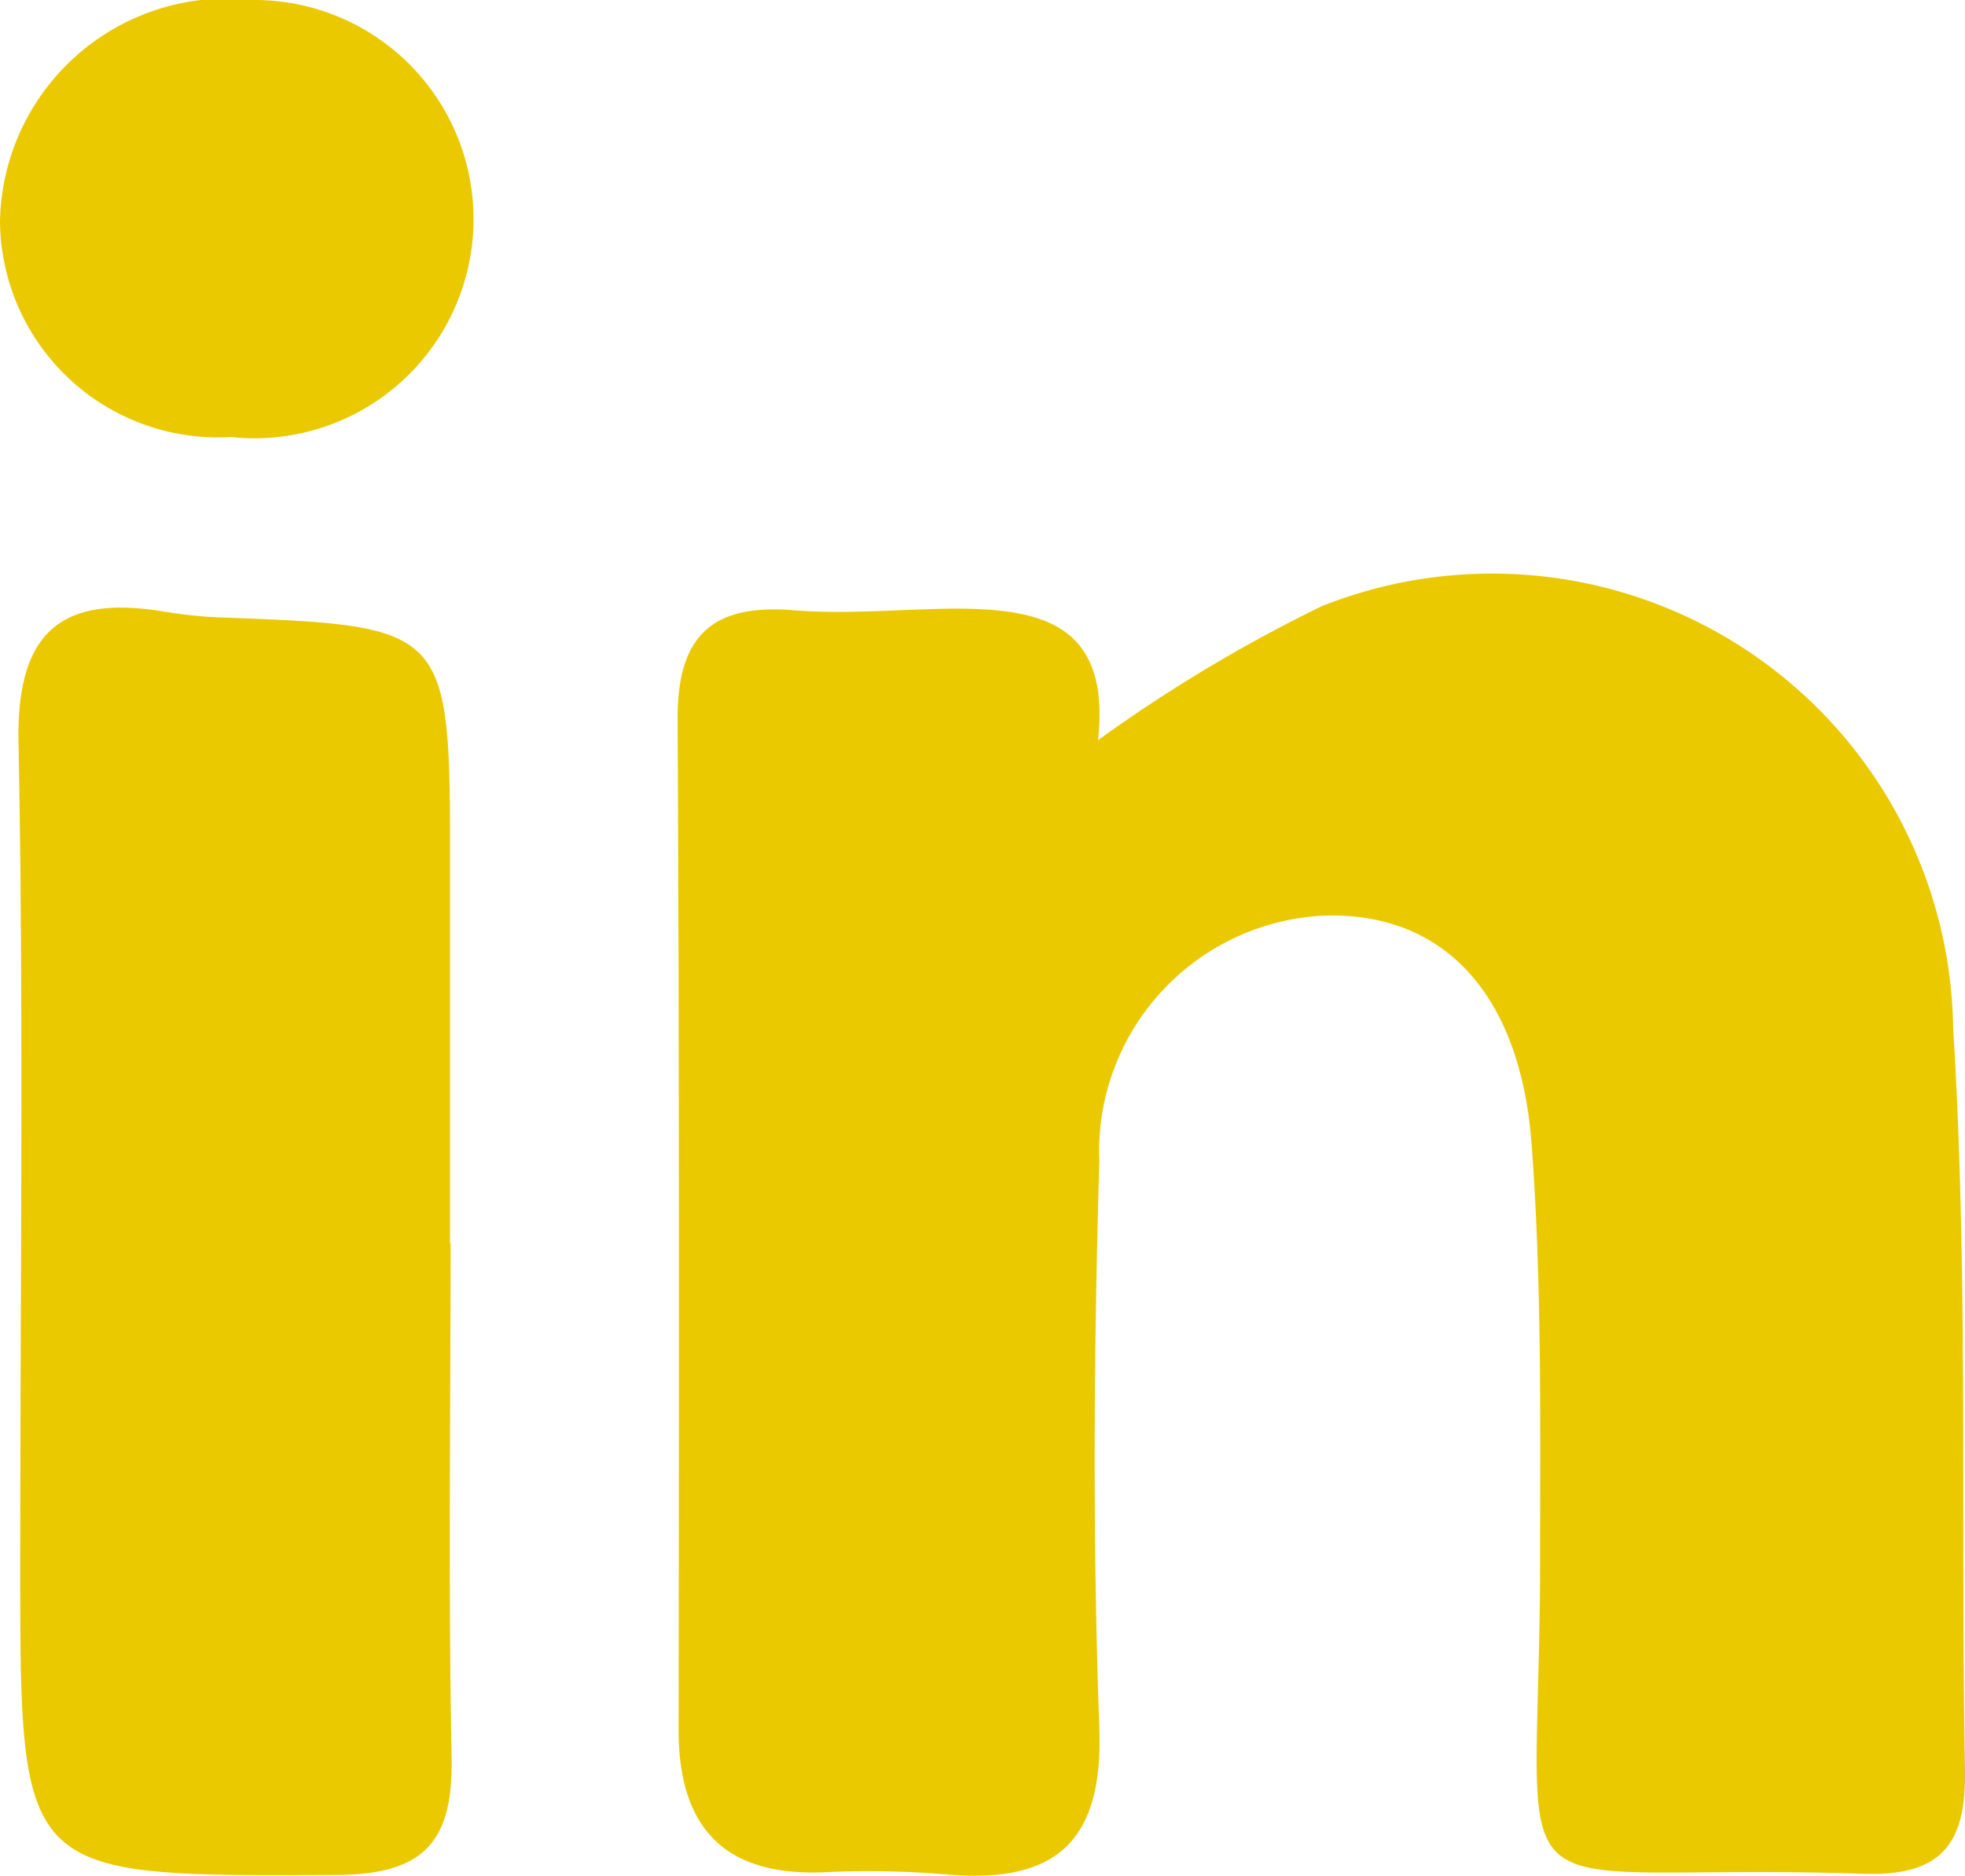
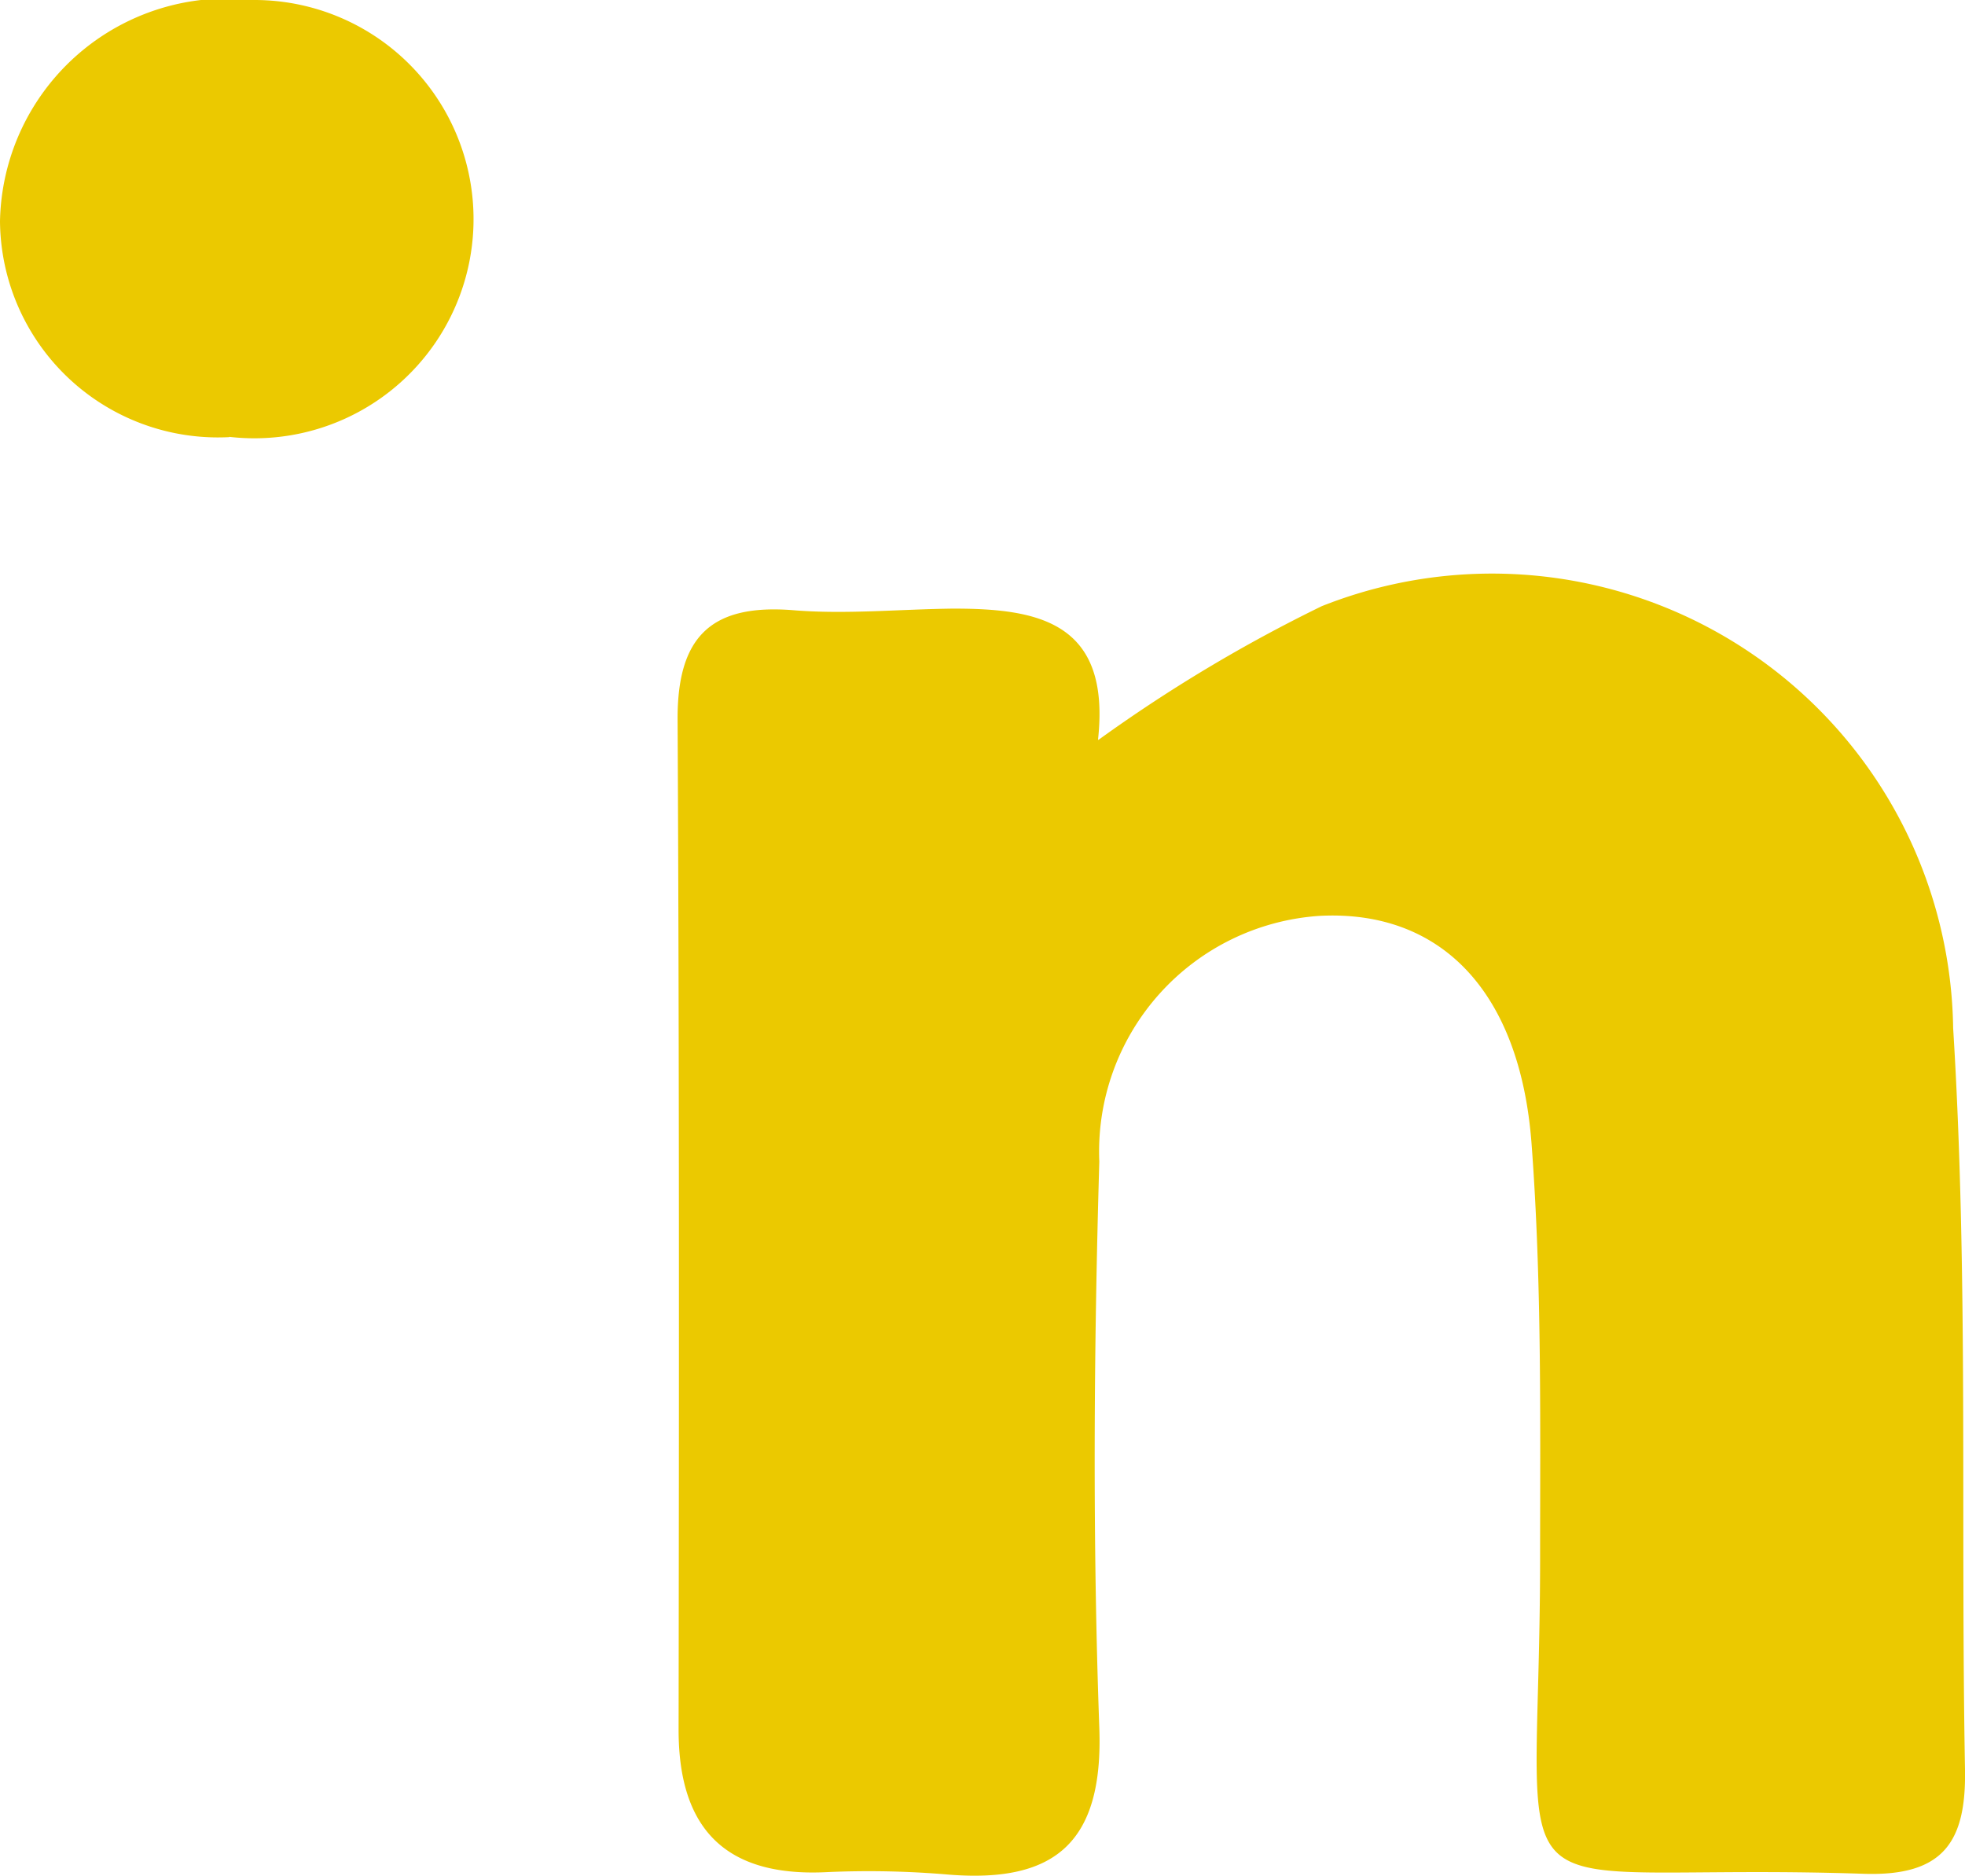
<svg xmlns="http://www.w3.org/2000/svg" id="Group_23" data-name="Group 23" width="13.601" height="12.986" viewBox="0 0 13.601 12.986">
  <path id="Fill_17" data-name="Fill 17" d="M2.914,1.149A10.485,10.485,0,0,1,4.459.224a3.192,3.192,0,0,1,4.37,2.921c.106,1.706.051,3.421.082,5.132.009.5-.149.74-.7.722-2.647-.089-2.245.443-2.241-2.161,0-.964.013-1.931-.059-2.891-.08-1.07-.64-1.623-1.469-1.579a1.635,1.635,0,0,0-1.523,1.7c-.038,1.306-.047,2.615,0,3.92.029.788-.3,1.075-1.038,1.017a6.479,6.479,0,0,0-.839-.018C.343,9.025.006,8.7.007,8,.01,5.664.012,3.33,0,1,0,.433.235.207.8.252,1.164.282,1.538.245,1.91.241c.584,0,1.09.091,1,.908" transform="translate(4.69 3.972)" fill="#ebc900" />
-   <path id="Fill_19" data-name="Fill 19" d="M2.991,4.4c0,1.182-.017,2.364.007,3.545.012.581-.17.826-.8.828C.012,8.782.012,8.8.012,6.625.012,4.727.037,2.83,0,.934-.014.173.29-.089,1,.026a3.037,3.037,0,0,0,.37.041c1.617.06,1.617.059,1.617,1.721q0,1.306,0,2.612" transform="translate(0.128 4.206)" fill="#ebc900" />
  <path id="Fill_21" data-name="Fill 21" d="M1.587,3.026A1.509,1.509,0,0,1,0,1.533,1.572,1.572,0,0,1,1.752,0a1.517,1.517,0,1,1-.165,3.024" transform="translate(0 0)" fill="#ebc900" />
</svg>